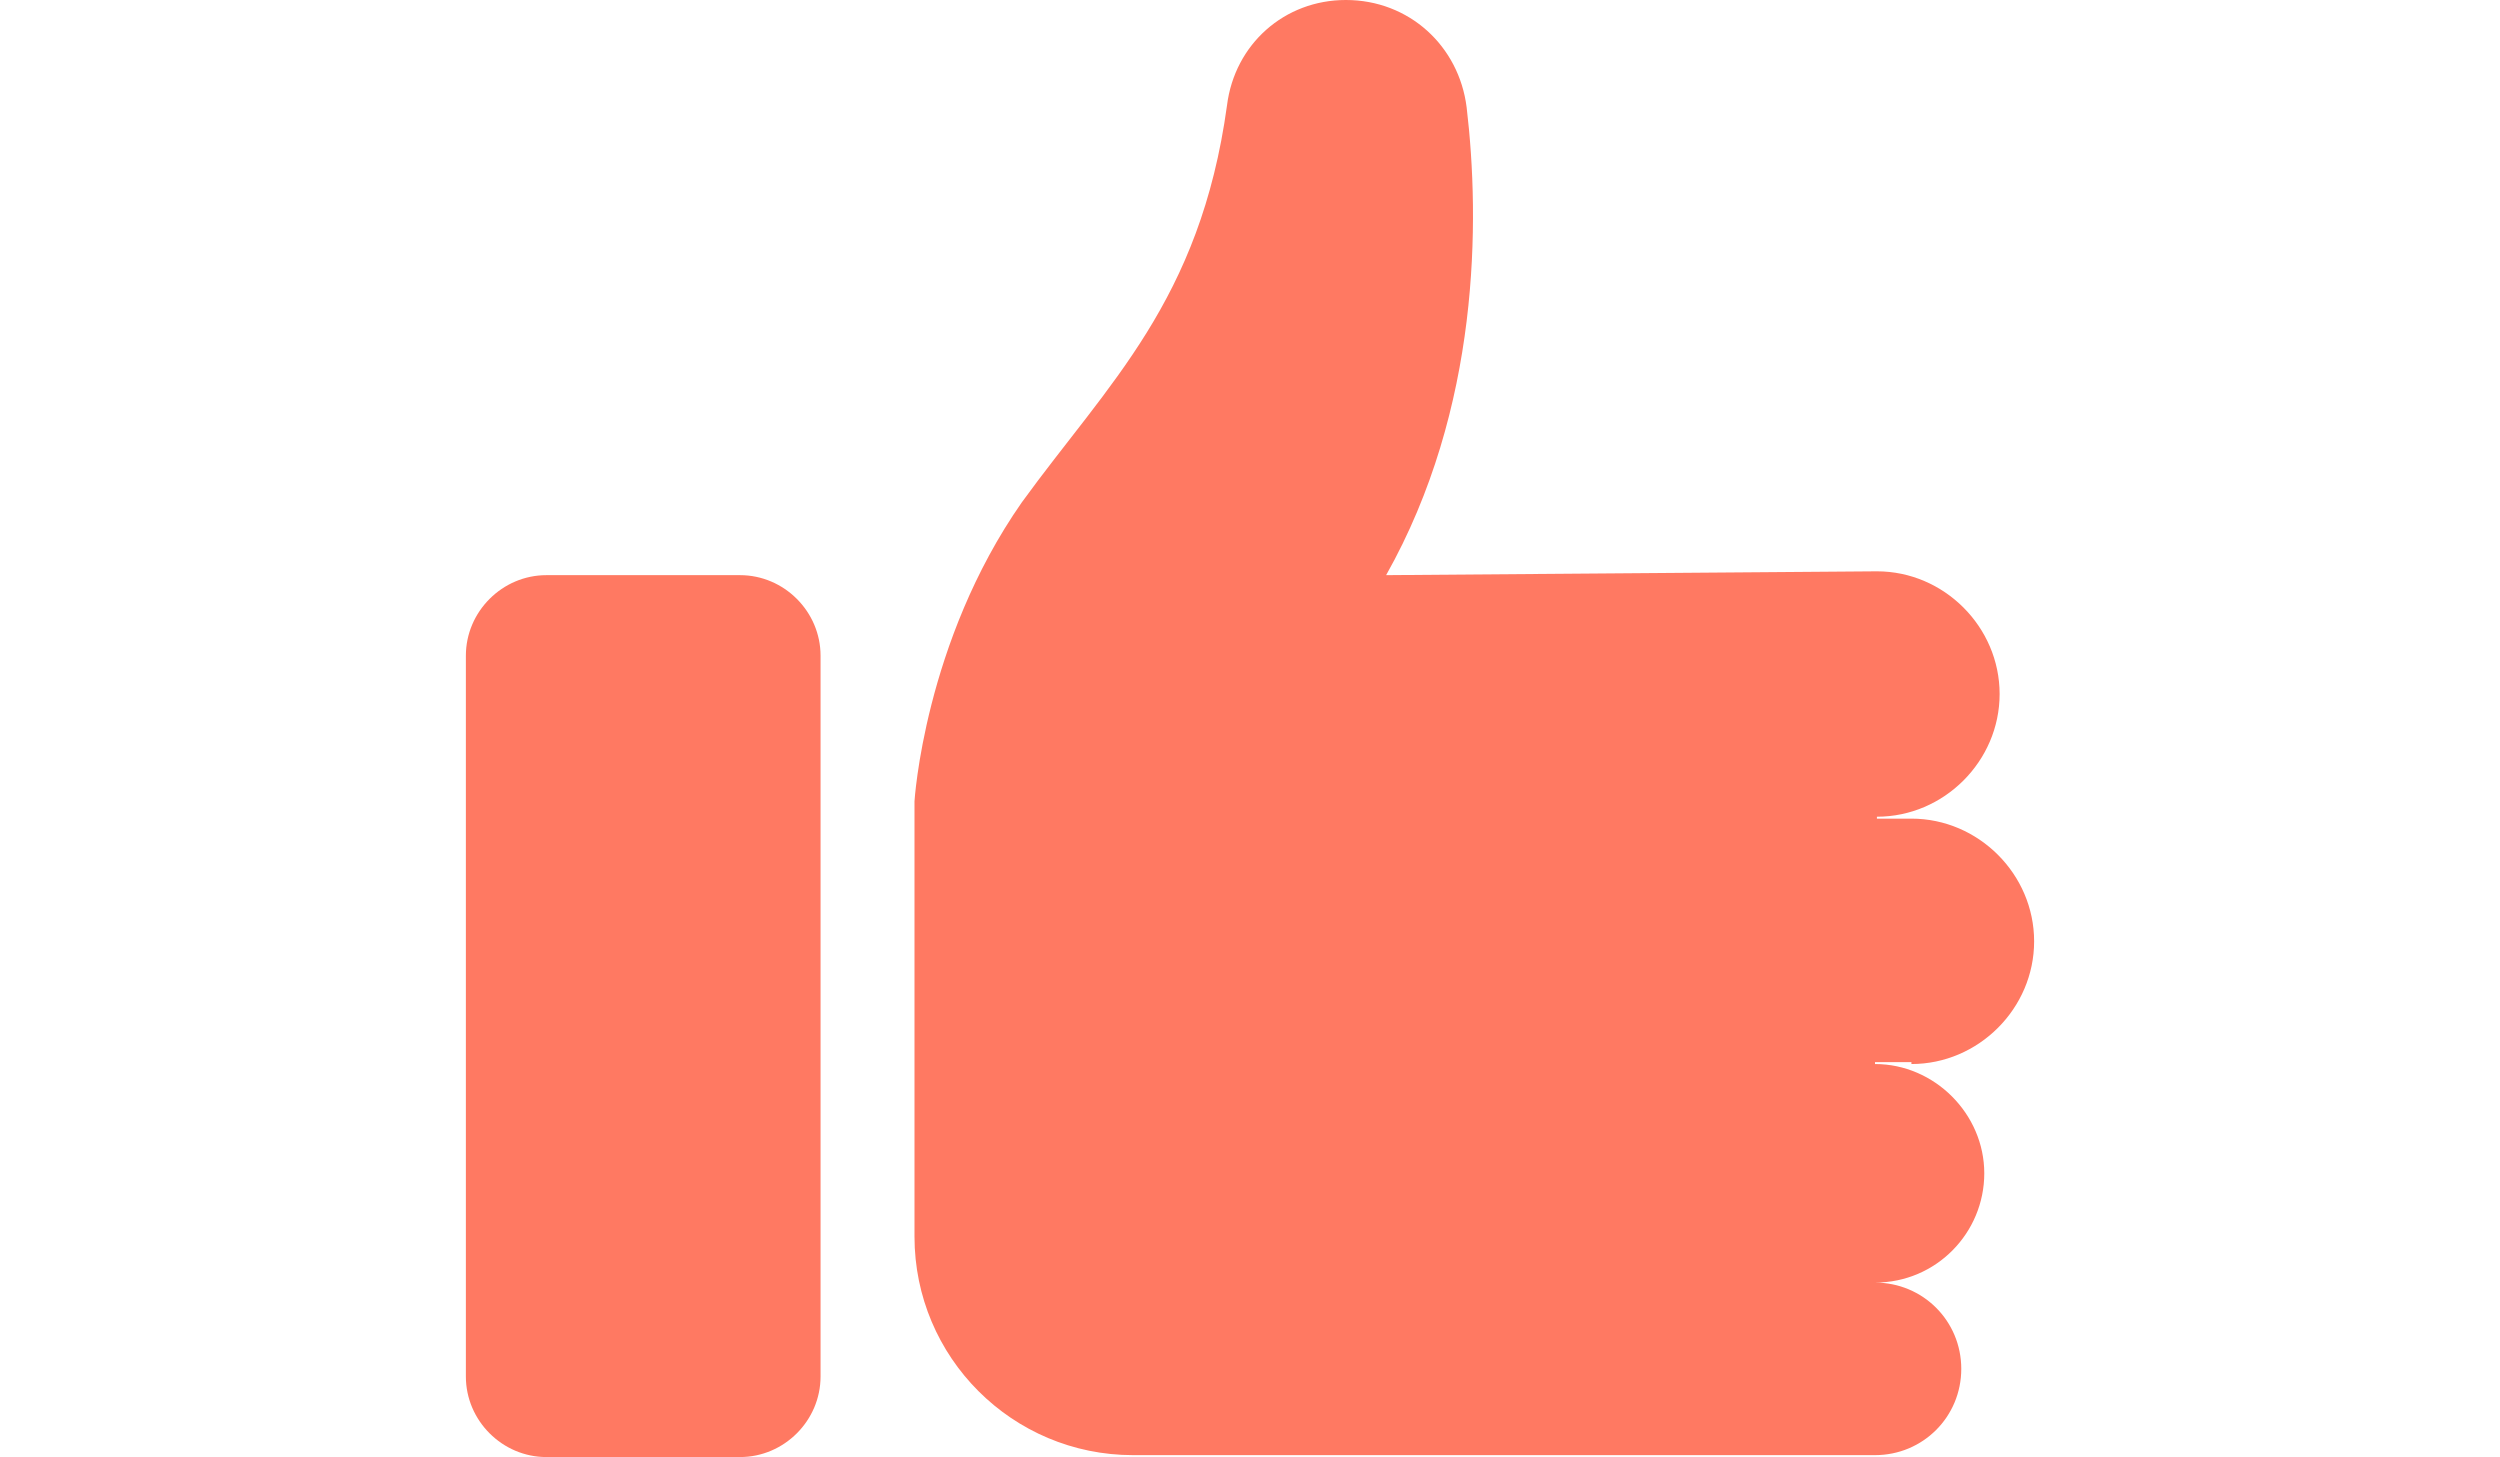
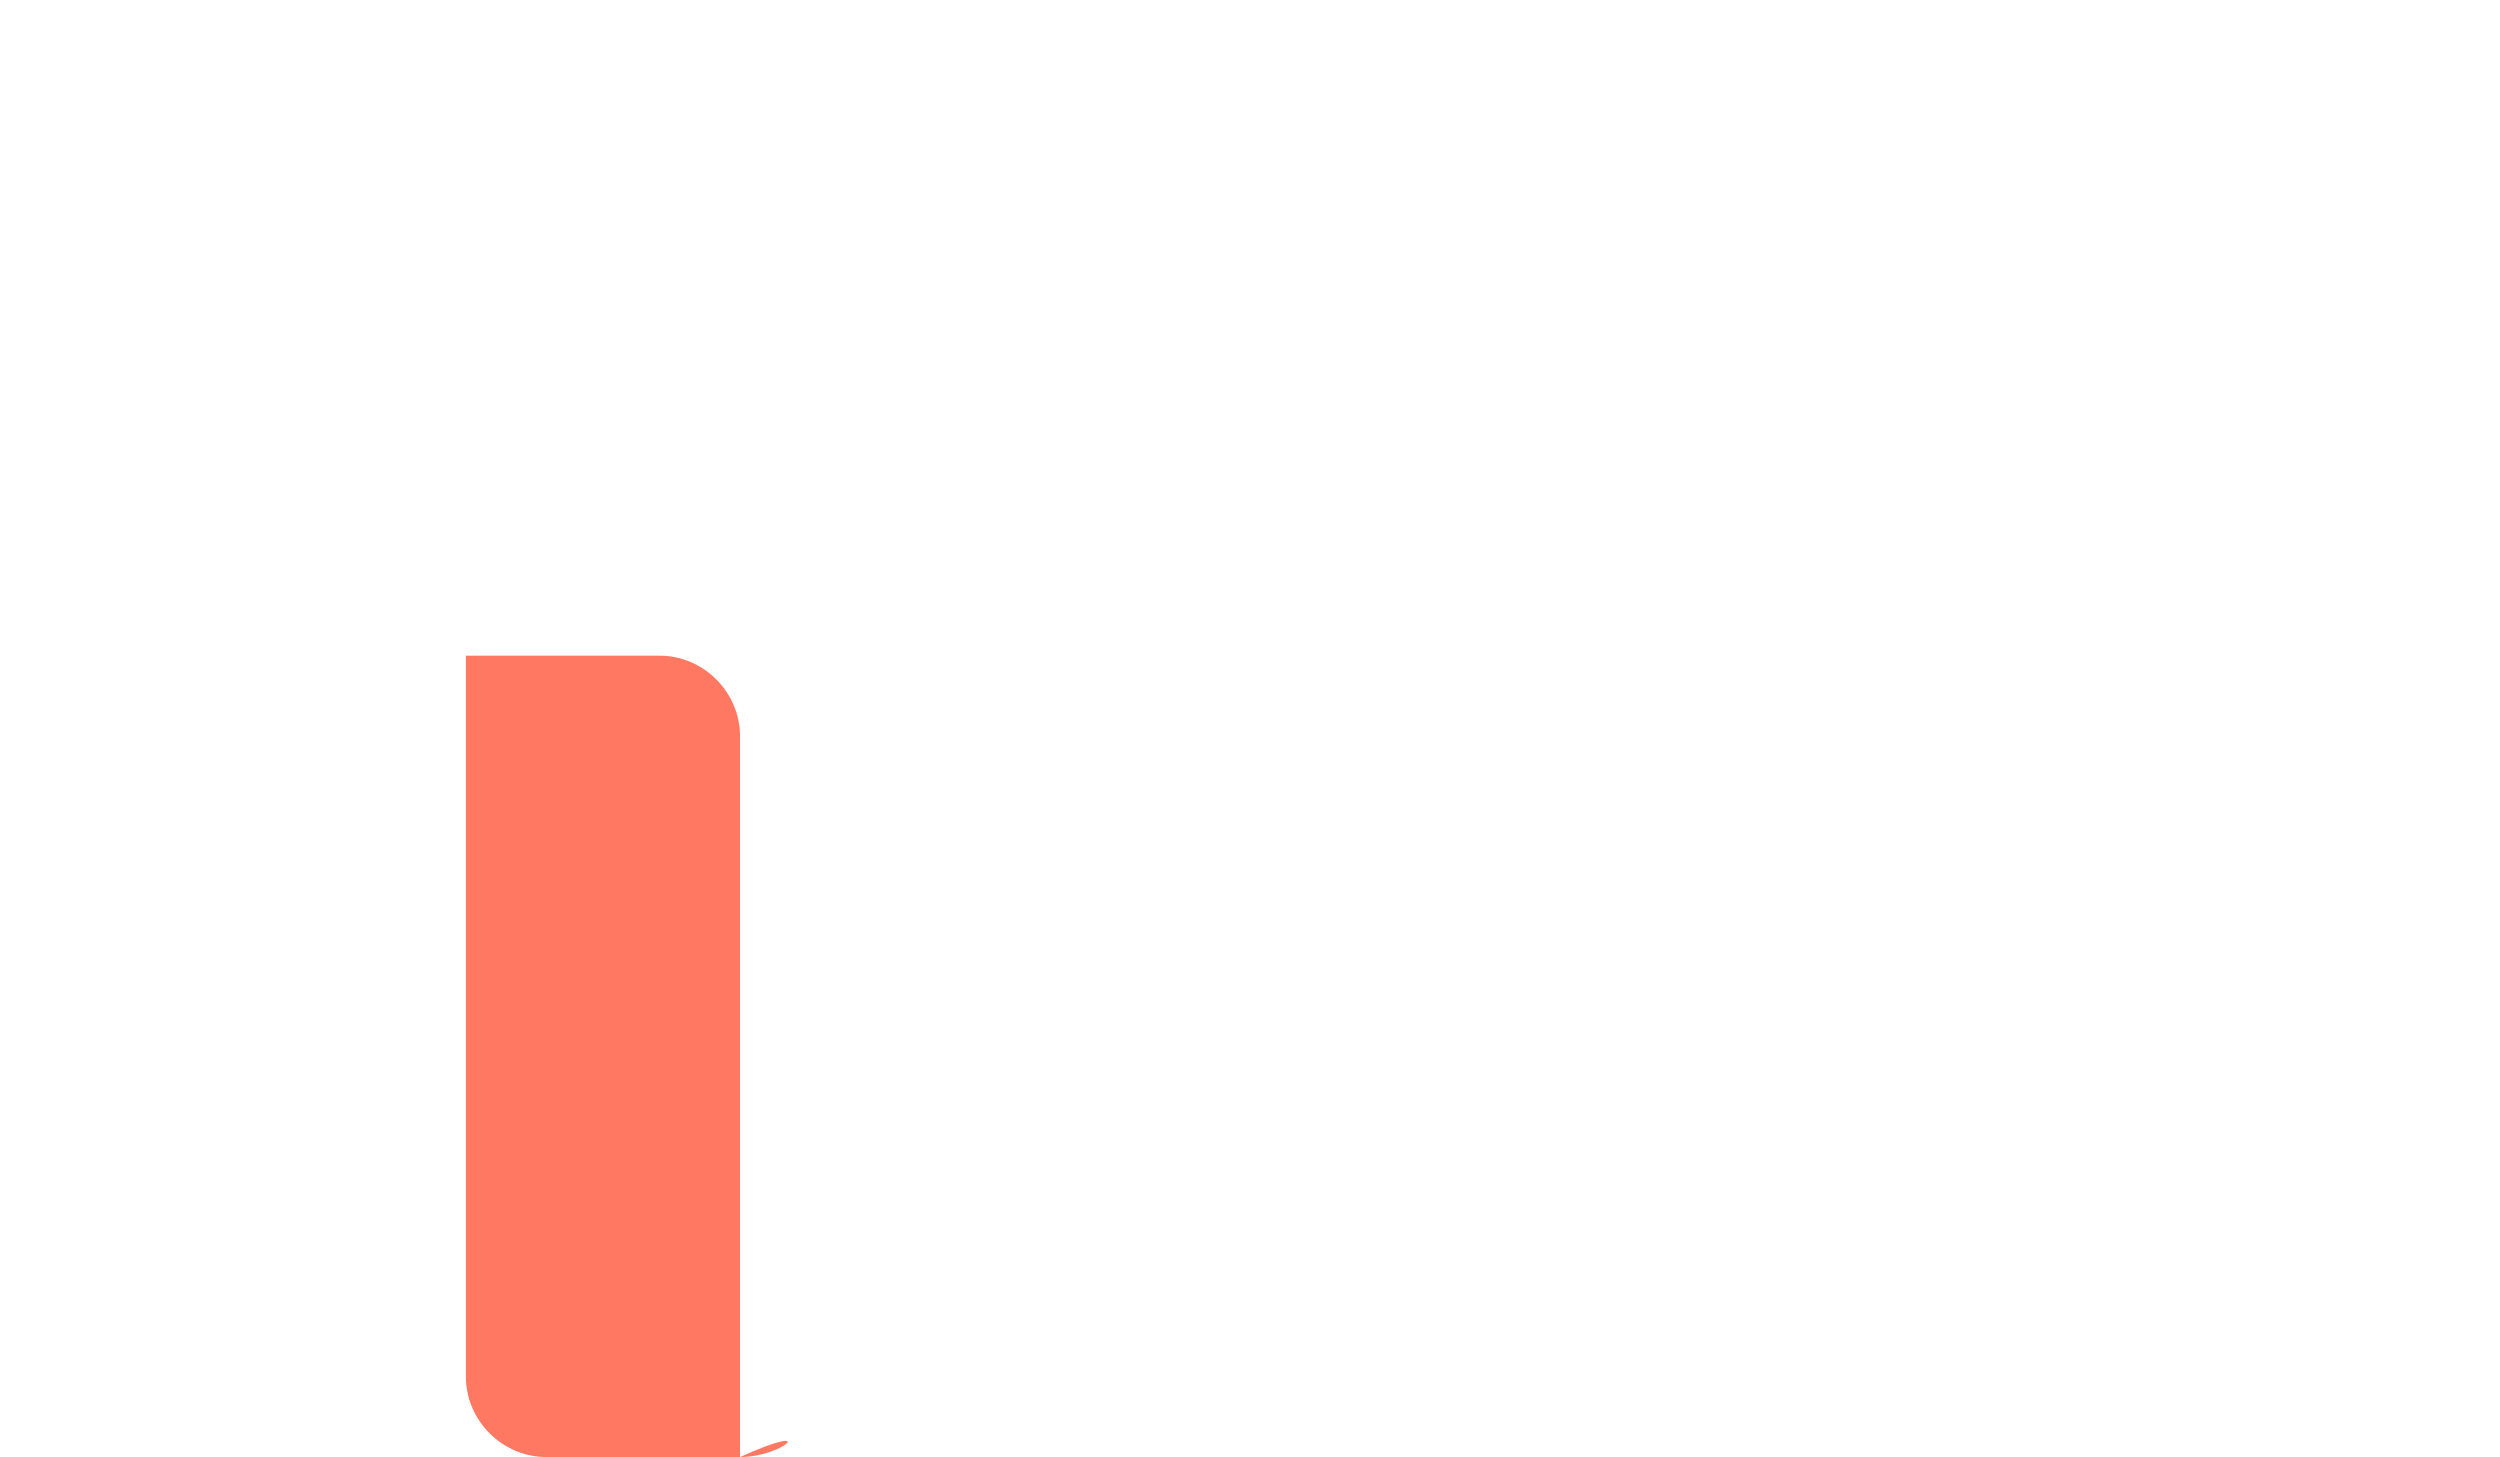
<svg xmlns="http://www.w3.org/2000/svg" version="1.1" id="Layer_1" x="0px" y="0px" viewBox="0 0 130.4 76" style="enable-background:new 0 0 130.4 76;" xml:space="preserve">
  <style type="text/css">
	.st0{opacity:0.21;fill:#DCE4FF;}
	.st1{opacity:0.85;fill:#F8F8FF;}
	.st2{fill:#51C1BB;}
	.st3{fill:#F9C648;}
	.st4{fill:#0C0F28;}
	.st5{fill:#FFFFFF;}
	.st6{fill:#FFFFFF;stroke:#000000;stroke-width:2;stroke-miterlimit:10;}
	.st7{fill:#231F20;}
	.st8{fill:#2B4387;}
	.st9{fill:#F8FBFB;}
	.st10{fill:#111111;}
	.st11{fill:#FFFFFF;stroke:#000000;stroke-width:1.5;stroke-miterlimit:10;}
	.st12{fill:none;stroke:#000000;stroke-width:2.5;stroke-linecap:round;stroke-linejoin:round;stroke-miterlimit:10;}
	.st13{fill:none;stroke:#000000;stroke-width:3.2;stroke-linecap:round;stroke-linejoin:round;stroke-miterlimit:10;}
	.st14{fill:none;stroke:#000000;stroke-width:3;stroke-linecap:round;stroke-linejoin:round;stroke-miterlimit:10;}
	.st15{fill:#F59E2C;}
	.st16{fill:none;stroke:#000000;stroke-width:2;stroke-linecap:round;stroke-linejoin:round;stroke-miterlimit:10;}
	.st17{fill:#6D77B8;stroke:#6D77B8;stroke-miterlimit:10;}
	.st18{fill:#4D65AA;}
	.st19{fill:none;stroke:#F8FBFB;stroke-width:4.91;stroke-linecap:round;stroke-miterlimit:10;}
	.st20{fill:#FFFFFF;stroke:#000000;stroke-width:1.5;stroke-linecap:round;stroke-linejoin:round;stroke-miterlimit:10;}
	.st21{fill:#718EC9;}
	.st22{fill:#E8B91F;}
	.st23{opacity:9.000000e-02;fill:#51C1BB;}
	.st24{fill:#F8F8FF;}
	.st25{fill:#FFFFFF;stroke:#000000;stroke-miterlimit:10;}
	.st26{opacity:0.21;fill:#FFE1FB;}
	.st27{fill:#F9B3CD;}
	.st28{fill:#E7B6FC;}
	.st29{clip-path:url(#SVGID_00000044862092881704778510000006581879060901386161_);fill:#F0F0F0;}
	.st30{clip-path:url(#SVGID_00000044862092881704778510000006581879060901386161_);fill:#1C1C1C;}
	.st31{clip-path:url(#SVGID_00000044862092881704778510000006581879060901386161_);fill:#E8E7E7;}
	.st32{clip-path:url(#SVGID_00000044862092881704778510000006581879060901386161_);fill:#F7F7F7;}
	.st33{clip-path:url(#SVGID_00000044862092881704778510000006581879060901386161_);}
	.st34{fill:#1C1C1C;}
	.st35{fill:#E8E7E7;}
	.st36{clip-path:url(#SVGID_00000044862092881704778510000006581879060901386161_);fill:#F75333;}
	.st37{fill:#809EE8;}
	.st38{fill:#F4D576;}
	.st39{fill:#CDD3CE;}
	.st40{fill:#DFE8E1;}
	.st41{fill:#6C79D8;}
	.st42{fill:#6961CE;}
	.st43{opacity:0.52;}
	.st44{fill:#EDEDF9;}
	.st45{fill:#FF7962;}
	.st46{fill:#FFFFFF;stroke:#000000;stroke-width:1.3;stroke-miterlimit:10;}
	.st47{fill:#6D77B8;}
	.st48{fill:#C9D1F4;}
	.st49{fill:#B7C0ED;}
	.st50{fill:#111011;}
	.st51{fill:#FFFFFF;stroke:#000000;stroke-width:1.3;stroke-linecap:round;stroke-linejoin:round;stroke-miterlimit:10;}
	.st52{fill:#8FA4EF;}
	.st53{fill:#FFFFFF;stroke:#000000;stroke-linecap:round;stroke-linejoin:round;stroke-miterlimit:10;}
	.st54{fill:#E2E2F2;}
	.st55{fill:#8591CC;}
	.st56{fill:#F8F5FC;}
	.st57{opacity:0.49;fill:#EFEFFB;}
	.st58{opacity:0.78;fill:#F8F5FC;}
	.st59{clip-path:url(#SVGID_00000026123569437023535610000005812936853876942012_);fill:#034EA2;}
	.st60{clip-path:url(#SVGID_00000026123569437023535610000005812936853876942012_);fill:#F6EC3D;}
	.st61{fill:#DCDCF4;}
	.st62{fill:#F4C237;}
	.st63{opacity:0.45;fill:none;stroke:#2B0EA0;stroke-width:0.75;stroke-miterlimit:10;}
	.st64{fill:#F2F2FC;}
	.st65{fill:none;stroke:#000000;stroke-miterlimit:10;}
	.st66{fill:#FFFFFF;stroke:#000000;stroke-width:0.75;stroke-miterlimit:10;}
	.st67{fill:#F27C77;}
	.st68{fill:#334D96;}
	.st69{fill:#111111;stroke:#111111;stroke-width:0.5;stroke-miterlimit:10;}
	
		.st70{clip-path:url(#SVGID_00000155828373818609248770000001560055323790404539_);fill:#F27C77;stroke:#111111;stroke-width:0.5;stroke-miterlimit:10;}
	
		.st71{fill:none;stroke:#000000;stroke-width:1.7;stroke-linecap:round;stroke-linejoin:round;stroke-miterlimit:10;stroke-dasharray:5;}
	.st72{fill:#CCCCE5;}
	.st73{fill:#262222;}
	.st74{fill:#3751AF;}
	.st75{fill:#FFFFFF;stroke:#000000;stroke-width:0.75;stroke-linecap:round;stroke-linejoin:round;stroke-miterlimit:10;}
	.st76{fill:#EBE6F4;}
	.st77{opacity:0.49;}
	.st78{fill:#6C79D8;stroke:#FFFFFF;stroke-width:2.3;stroke-linecap:round;stroke-linejoin:round;stroke-miterlimit:10;}
	.st79{fill:#1C355E;}
	.st80{fill:#FF7962;stroke:#FF7962;stroke-width:2;stroke-miterlimit:10;}
	.st81{fill:#FF7962;stroke:#FF7962;stroke-width:1.5;stroke-miterlimit:10;}
	.st82{fill:#FF7962;stroke:#FF7962;stroke-miterlimit:10;}
	.st83{fill:#6D77B8;stroke:#6D77B8;stroke-width:5;stroke-linecap:round;stroke-linejoin:round;stroke-miterlimit:10;}
	.st84{fill:#87F99F;}
	.st85{fill:#E26675;}
	.st86{fill:#111011;stroke:#000000;stroke-width:7;stroke-miterlimit:10;}
	.st87{fill:#3D3B3B;}
	.st88{fill:#6D77B8;stroke:#6D77B8;stroke-width:3;stroke-miterlimit:10;}
	.st89{fill:#84C1EF;}
	.st90{stroke:#000000;stroke-width:0.75;stroke-miterlimit:10;}
	.st91{fill:#111011;stroke:#000000;stroke-width:0.75;stroke-miterlimit:10;}
	.st92{fill:none;stroke:#000000;stroke-width:1.3;stroke-miterlimit:10;}
	.st93{fill:#475491;}
	.st94{fill:#F5F3F2;}
	.st95{fill:#F2F0F0;}
	.st96{fill:#00AFD6;}
	.st97{fill:#F2EEED;}
	.st98{clip-path:url(#SVGID_00000005254435985795401990000010272578741246753205_);fill:#034EA2;}
	.st99{clip-path:url(#SVGID_00000005254435985795401990000010272578741246753205_);fill:#F6EC3D;}
	.st100{fill:#FFD2E1;}
	.st101{fill:#272422;}
	.st102{opacity:0.72;}
	.st103{fill:#F0F0FC;}
	.st104{opacity:0.72;fill:#F0F0FC;}
	.st105{fill:#131314;stroke:#000000;stroke-width:0.5;stroke-miterlimit:10;}
	.st106{clip-path:url(#SVGID_00000153703250319165458970000016451044722274920884_);fill:#96A1D6;}
	.st107{clip-path:url(#SVGID_00000154428293925980764940000000617788945473746306_);fill:#6D77B8;}
	.st108{clip-path:url(#SVGID_00000154428293925980764940000000617788945473746306_);}
	.st109{fill:#B6B6CE;}
	.st110{fill:#131314;}
	.st111{fill:#E5AE33;}
	.st112{fill:#6864B9;}
	.st113{fill:#3B2D68;}
	.st114{fill:#101011;}
	.st115{fill:#0E0F0F;}
	.st116{fill:#E2E2F2;stroke:#E2E2F2;stroke-width:4;stroke-miterlimit:10;}
	.st117{fill:none;stroke:#0E0F0F;stroke-width:2.8;stroke-linecap:round;stroke-linejoin:round;stroke-miterlimit:10;}
	.st118{fill:none;stroke:#0E0F0F;stroke-width:3;stroke-linecap:round;stroke-linejoin:round;stroke-miterlimit:10;}
	.st119{fill:none;stroke:#0E0F0F;stroke-width:2;stroke-linecap:round;stroke-linejoin:round;stroke-miterlimit:10;}
	.st120{fill:#B7C0ED;stroke:#B7C0ED;stroke-width:3;stroke-miterlimit:10;}
	.st121{clip-path:url(#SVGID_00000008109210046903578090000013523795356240047036_);fill:#EDEDF9;}
	.st122{clip-path:url(#SVGID_00000008109210046903578090000013523795356240047036_);fill:#EA7FA0;}
	.st123{clip-path:url(#SVGID_00000008109210046903578090000013523795356240047036_);fill:#51C1BB;}
	
		.st124{clip-path:url(#SVGID_00000008109210046903578090000013523795356240047036_);fill:#FFFFFF;stroke:#000000;stroke-miterlimit:10;}
	.st125{clip-path:url(#SVGID_00000008109210046903578090000013523795356240047036_);fill:#111111;}
	.st126{clip-path:url(#SVGID_00000008109210046903578090000013523795356240047036_);fill:#231F20;}
	.st127{clip-path:url(#SVGID_00000008109210046903578090000013523795356240047036_);fill:#FFFFFF;}
	
		.st128{clip-path:url(#SVGID_00000008109210046903578090000013523795356240047036_);fill:#FFFFFF;stroke:#000000;stroke-linecap:round;stroke-linejoin:round;stroke-miterlimit:10;}
	.st129{clip-path:url(#SVGID_00000008109210046903578090000013523795356240047036_);fill:#F46775;}
	.st130{clip-path:url(#SVGID_00000168802238887292483550000015562392071385955993_);fill:#C9D1F4;}
	.st131{clip-path:url(#SVGID_00000168802238887292483550000015562392071385955993_);fill:#EA7FA0;}
	.st132{clip-path:url(#SVGID_00000168802238887292483550000015562392071385955993_);fill:#FF7962;}
	
		.st133{clip-path:url(#SVGID_00000168802238887292483550000015562392071385955993_);fill:#FFFFFF;stroke:#000000;stroke-miterlimit:10;}
	.st134{clip-path:url(#SVGID_00000168802238887292483550000015562392071385955993_);fill:#111111;}
	.st135{clip-path:url(#SVGID_00000168802238887292483550000015562392071385955993_);fill:#231F20;}
	
		.st136{clip-path:url(#SVGID_00000168802238887292483550000015562392071385955993_);fill:#FFFFFF;stroke:#000000;stroke-linecap:round;stroke-linejoin:round;stroke-miterlimit:10;}
	.st137{clip-path:url(#SVGID_00000168802238887292483550000015562392071385955993_);fill:#FFFFFF;}
	.st138{clip-path:url(#SVGID_00000168802238887292483550000015562392071385955993_);fill:#FC7084;}
	.st139{fill:#EA7FA0;}
	.st140{fill:none;stroke:#231F20;stroke-width:2;stroke-linecap:round;stroke-linejoin:round;stroke-miterlimit:10;}
	.st141{fill:none;}
	.st142{fill:#8282C4;}
	.st143{fill:none;stroke:#8282C4;stroke-width:2;stroke-linecap:round;stroke-linejoin:round;stroke-miterlimit:10;}
	.st144{opacity:0.84;}
	.st145{fill:none;stroke:#4371BA;stroke-width:2;stroke-linecap:round;stroke-linejoin:round;stroke-miterlimit:10;}
	.st146{opacity:0.74;}
	.st147{opacity:6.000000e-02;fill:#F9C648;}
	.st148{opacity:0.65;}
	.st149{opacity:0.64;fill:none;stroke:#51C1BB;stroke-width:7;stroke-linecap:round;stroke-linejoin:round;stroke-miterlimit:10;}
	.st150{fill:#FFFFFF;stroke:#000000;stroke-width:1.2;stroke-miterlimit:10;}
	.st151{opacity:0.75;}
	.st152{opacity:0.49;fill:none;stroke:#718EC9;stroke-width:5;stroke-linecap:round;stroke-linejoin:round;stroke-miterlimit:10;}
	.st153{opacity:0.62;fill:#EDEDF9;}
	.st154{fill:#E1E1F4;stroke:#E1E1F4;stroke-width:4;stroke-miterlimit:10;}
	.st155{fill:none;stroke:#000000;stroke-width:0.94;stroke-miterlimit:10;}
	.st156{fill:none;stroke:#000000;stroke-linecap:round;stroke-linejoin:round;stroke-miterlimit:10;}
	.st157{fill:none;stroke:#000000;stroke-width:1.4;stroke-miterlimit:10;}
	.st158{fill:#FFFFFF;stroke:#000000;stroke-width:0.5;stroke-miterlimit:10;}
	.st159{fill:#41A39C;}
	.st160{clip-path:url(#SVGID_00000063616786334443074780000013773472189043691693_);fill:#034EA2;}
	.st161{clip-path:url(#SVGID_00000063616786334443074780000013773472189043691693_);fill:#F6EC3D;}
	.st162{clip-path:url(#SVGID_00000183245348353581828580000017421931050522813091_);fill:#034EA2;}
	.st163{clip-path:url(#SVGID_00000183245348353581828580000017421931050522813091_);fill:#F6EC3D;}
	.st164{clip-path:url(#SVGID_00000119808533799029119590000005294281312807696550_);fill:#034EA2;}
	.st165{clip-path:url(#SVGID_00000119808533799029119590000005294281312807696550_);fill:#F6EC3D;}
	.st166{clip-path:url(#SVGID_00000057866442101956573440000018407979676435012246_);fill:#034EA2;}
	.st167{clip-path:url(#SVGID_00000057866442101956573440000018407979676435012246_);fill:#F6EC3D;}
	.st168{clip-path:url(#SVGID_00000124140893713881487960000008119441024020123796_);fill:#034EA2;}
	.st169{clip-path:url(#SVGID_00000124140893713881487960000008119441024020123796_);fill:#F6EC3D;}
	.st170{clip-path:url(#SVGID_00000049209838617949849360000003049111985084145830_);fill:#034EA2;}
	.st171{clip-path:url(#SVGID_00000049209838617949849360000003049111985084145830_);fill:#F6EC3D;}
	.st172{clip-path:url(#SVGID_00000039814890044104575750000008575673106464945816_);fill:#034EA2;}
	.st173{clip-path:url(#SVGID_00000039814890044104575750000008575673106464945816_);fill:#F6EC3D;}
	.st174{clip-path:url(#SVGID_00000178181151756336454620000013482333380017063864_);fill:#034EA2;}
	.st175{clip-path:url(#SVGID_00000178181151756336454620000013482333380017063864_);fill:#F6EC3D;}
	.st176{clip-path:url(#SVGID_00000039818250933143714490000008686624471585999533_);fill:#034EA2;}
	.st177{clip-path:url(#SVGID_00000039818250933143714490000008686624471585999533_);fill:#F6EC3D;}
	.st178{clip-path:url(#SVGID_00000149382456720192145470000014390138124441142954_);fill:#034EA2;}
	.st179{clip-path:url(#SVGID_00000149382456720192145470000014390138124441142954_);fill:#F6EC3D;}
	.st180{clip-path:url(#SVGID_00000042014850204089560620000012534124001126409137_);fill:#034EA2;}
	.st181{clip-path:url(#SVGID_00000042014850204089560620000012534124001126409137_);fill:#F6EC3D;}
	.st182{fill:#359E96;}
	.st183{fill:#EFF0F9;}
	.st184{fill:#51C1BB;stroke:#51C1BB;stroke-miterlimit:10;}
	.st185{fill:#6D77B8;stroke:#6D77B8;stroke-width:0.75;stroke-miterlimit:10;}
	.st186{fill:#E8B91F;stroke:#E8B91F;stroke-width:0.5;stroke-miterlimit:10;}
	.st187{fill:#FFFFFF;stroke:#000000;stroke-width:0.697;stroke-miterlimit:10;}
	.st188{fill:#FFFFFF;stroke:#000000;stroke-width:0.906;stroke-linecap:round;stroke-linejoin:round;stroke-miterlimit:10;}
	.st189{fill:#FFFFFF;stroke:#000000;stroke-width:0.697;stroke-linecap:round;stroke-linejoin:round;stroke-miterlimit:10;}
</style>
  <g>
-     <path class="st45" d="M99.7,55.5c3.5,0,6.4-2.9,6.4-6.4c0-3.5-2.9-6.4-6.4-6.4h-1.8v-0.1c3.5,0,6.4-2.9,6.4-6.4s-2.9-6.4-6.4-6.4v0   L72.3,30c4.9-8.7,4.9-18.5,4.2-24.4c-0.4-3.2-3-5.6-6.3-5.6h0c-3.2,0-5.8,2.3-6.2,5.5C62.6,15.7,57.8,20,53.3,26.2   c-5.1,7.3-5.6,15.6-5.6,15.6v22.7c0,6.3,5.1,11.4,11.4,11.4h38.7c2.5,0,4.5-2,4.5-4.5s-2-4.5-4.5-4.5c3.2,0,5.7-2.6,5.7-5.7   s-2.6-5.7-5.7-5.7v-0.1H99.7z" />
-     <path class="st45" d="M38.6,76H28.5c-2.3,0-4.2-1.9-4.2-4.2V34.2c0-2.3,1.9-4.2,4.2-4.2h10.1c2.3,0,4.2,1.9,4.2,4.2v37.6   C42.8,74.1,40.9,76,38.6,76z" />
+     <path class="st45" d="M38.6,76H28.5c-2.3,0-4.2-1.9-4.2-4.2V34.2h10.1c2.3,0,4.2,1.9,4.2,4.2v37.6   C42.8,74.1,40.9,76,38.6,76z" />
  </g>
</svg>